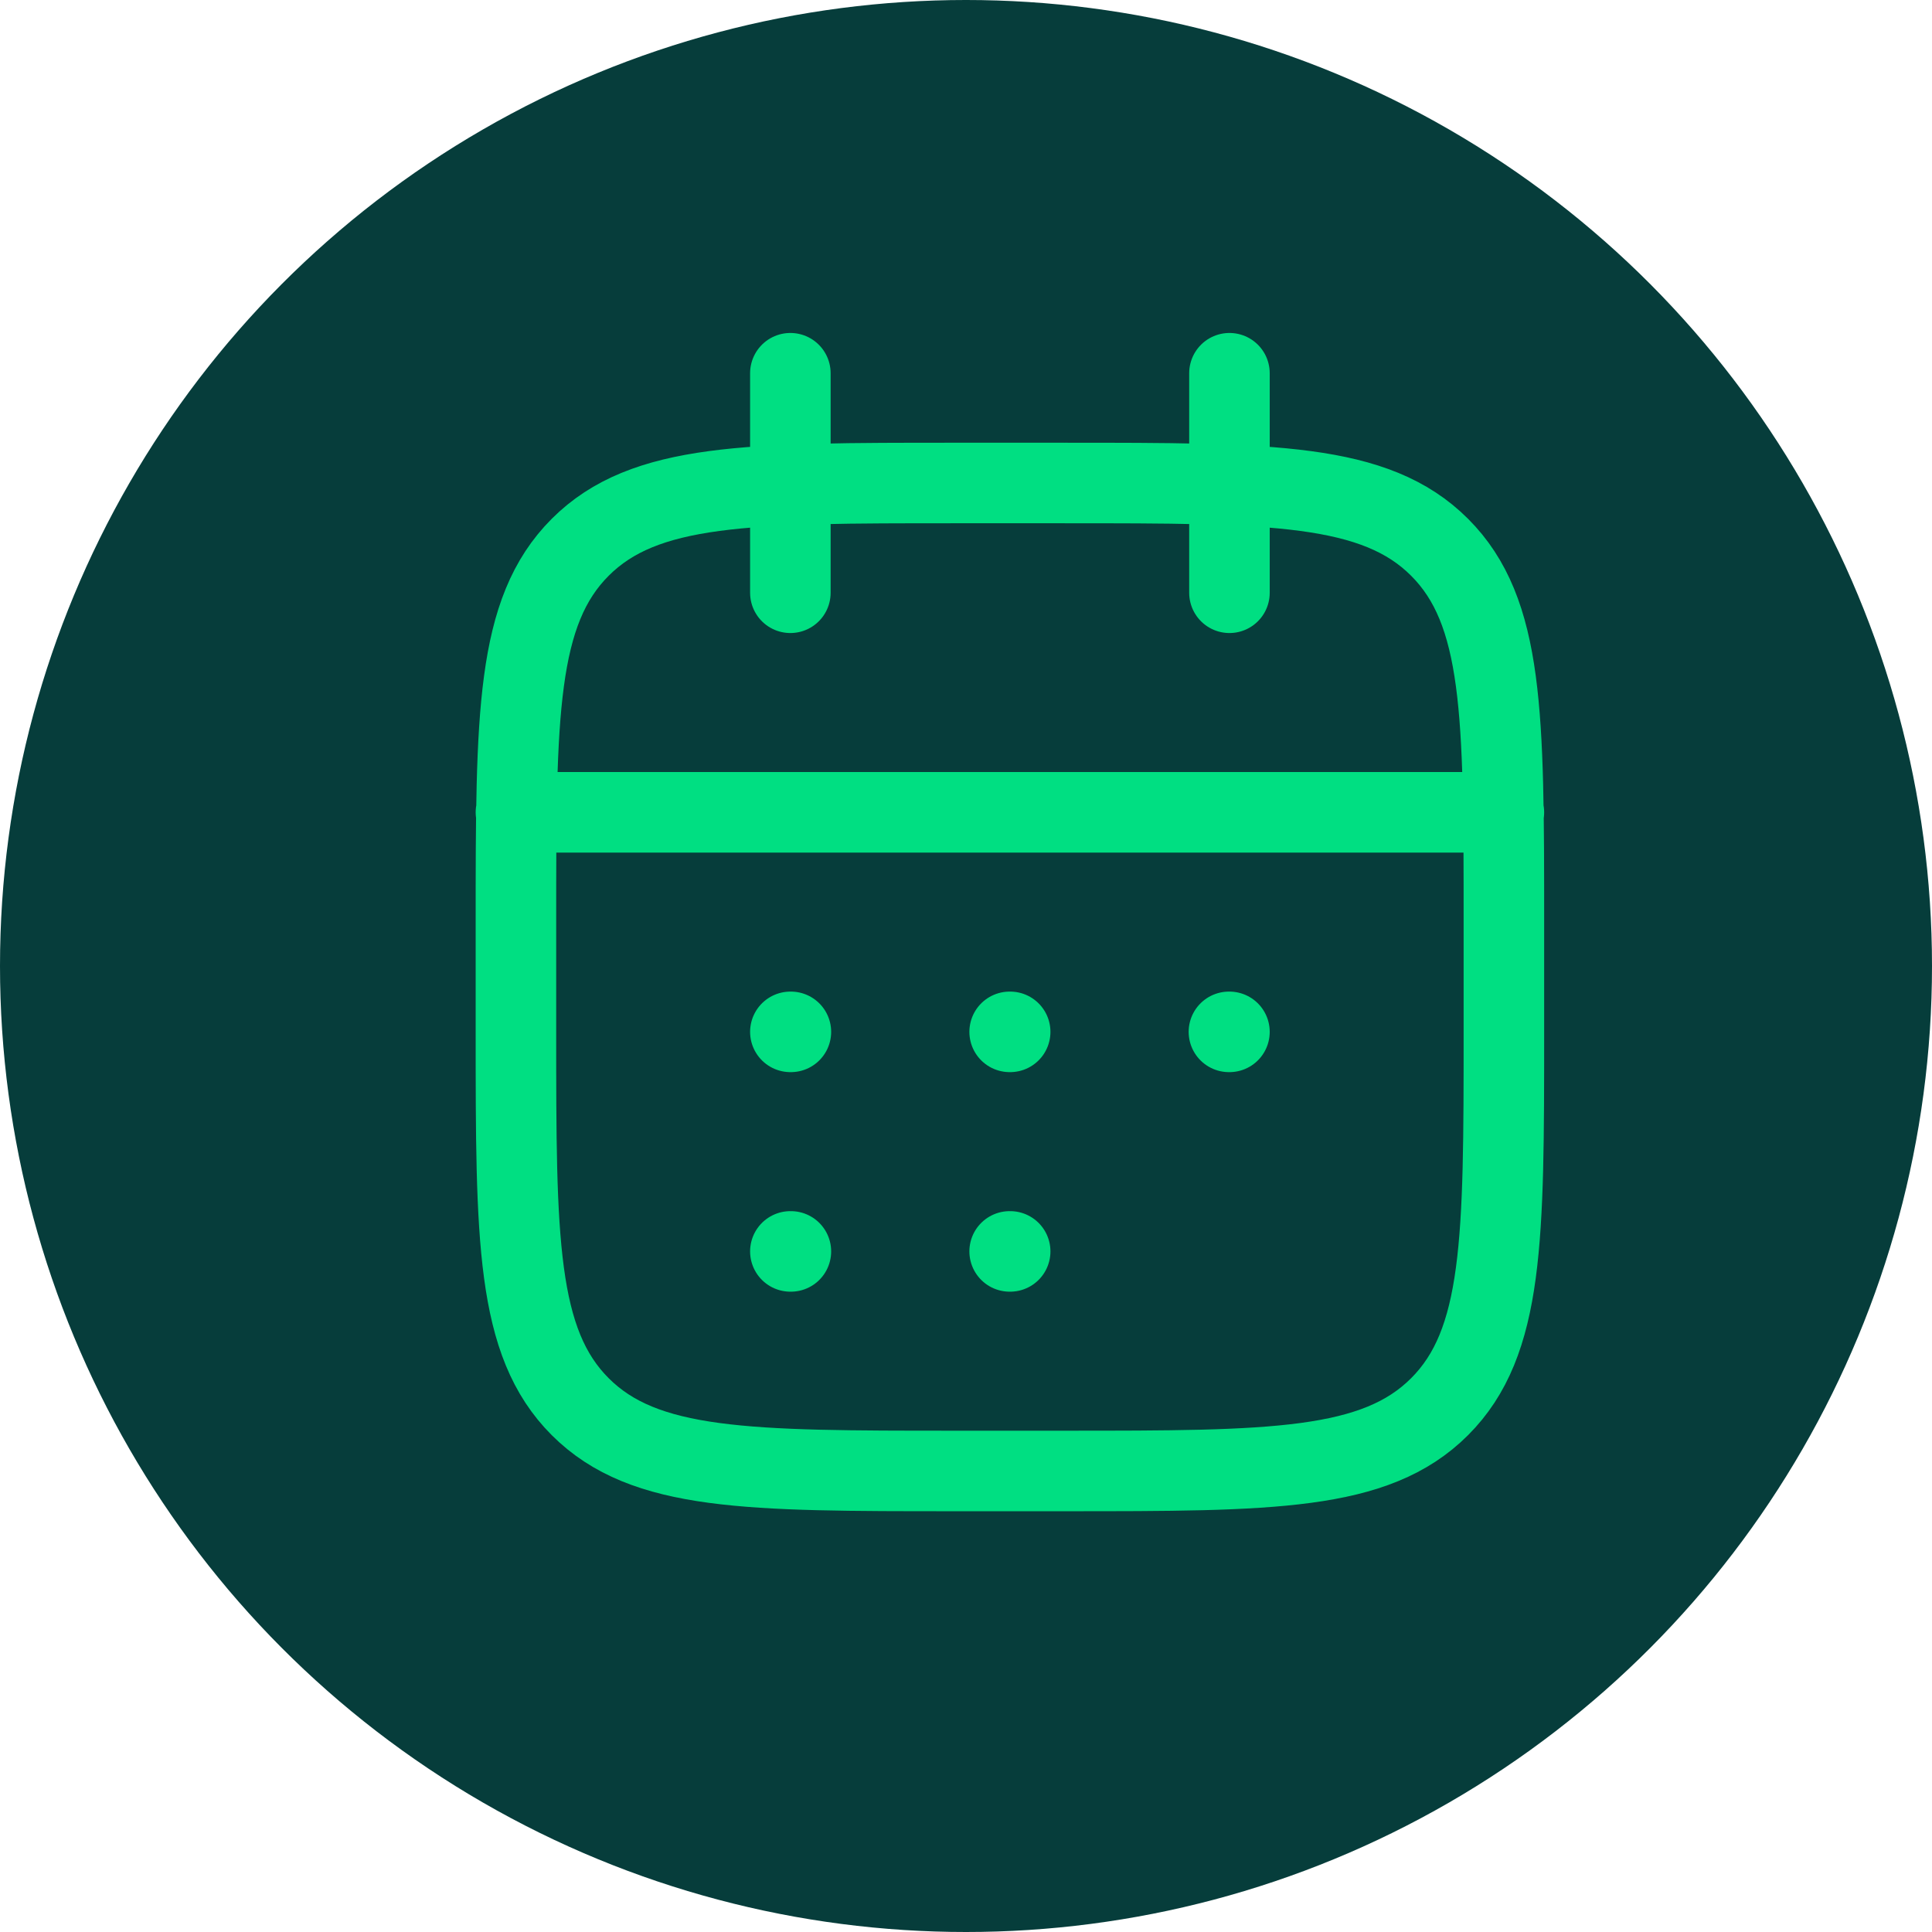
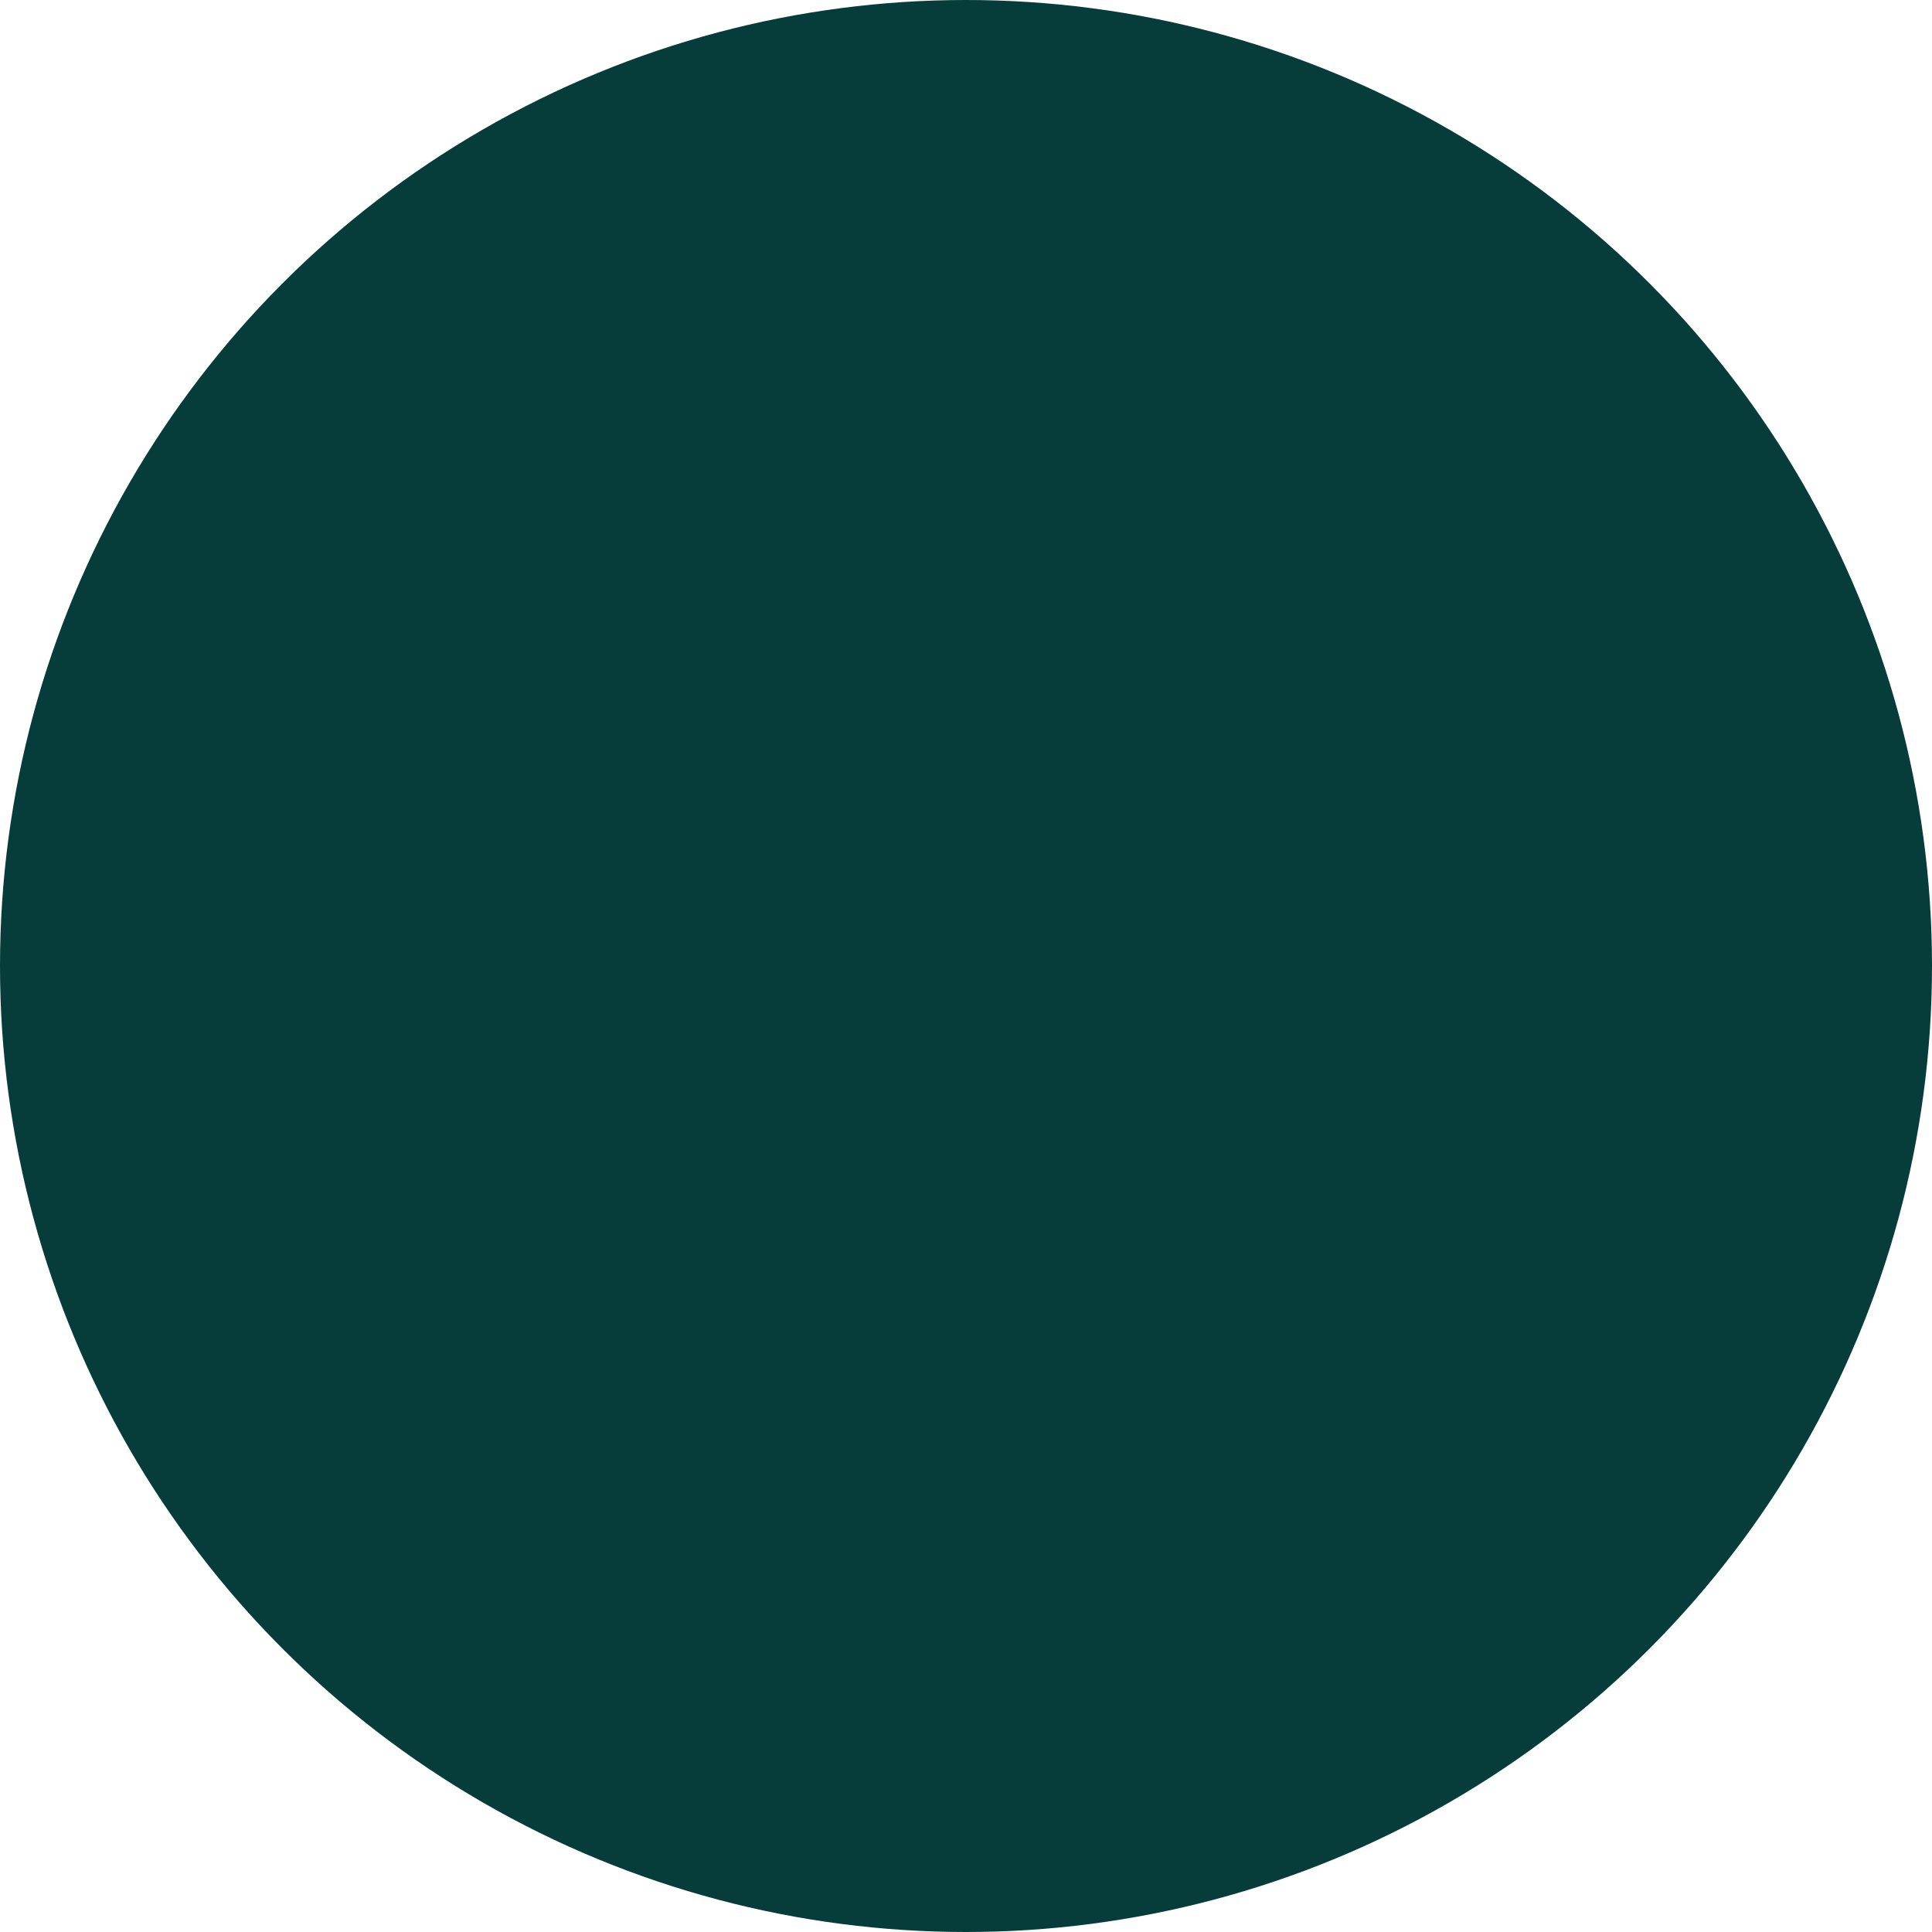
<svg xmlns="http://www.w3.org/2000/svg" width="22" height="22" fill="none">
  <circle cx="11" cy="11" r="11" fill="#063D3B" />
-   <path stroke="#00DF82" stroke-linecap="round" stroke-linejoin="round" stroke-width=".917" d="M14 4.25v2.5m-5-2.5v2.5m3.125-1.25h-1.25c-2.357 0-3.536 0-4.268.732-.732.732-.732 1.911-.732 4.268v1.25c0 2.357 0 3.536.732 4.268.732.732 1.911.732 4.268.732h1.25c2.357 0 3.536 0 4.268-.732.732-.732.732-1.911.732-4.268V10.5c0-2.357 0-3.536-.732-4.268-.732-.732-1.911-.732-4.268-.732Zm-6.25 3.75h11.25m-5.628 2.5h.006m-.006 2.5h.006m2.491-2.5H14m-5 0h.006M9 14.25h.006" />
</svg>